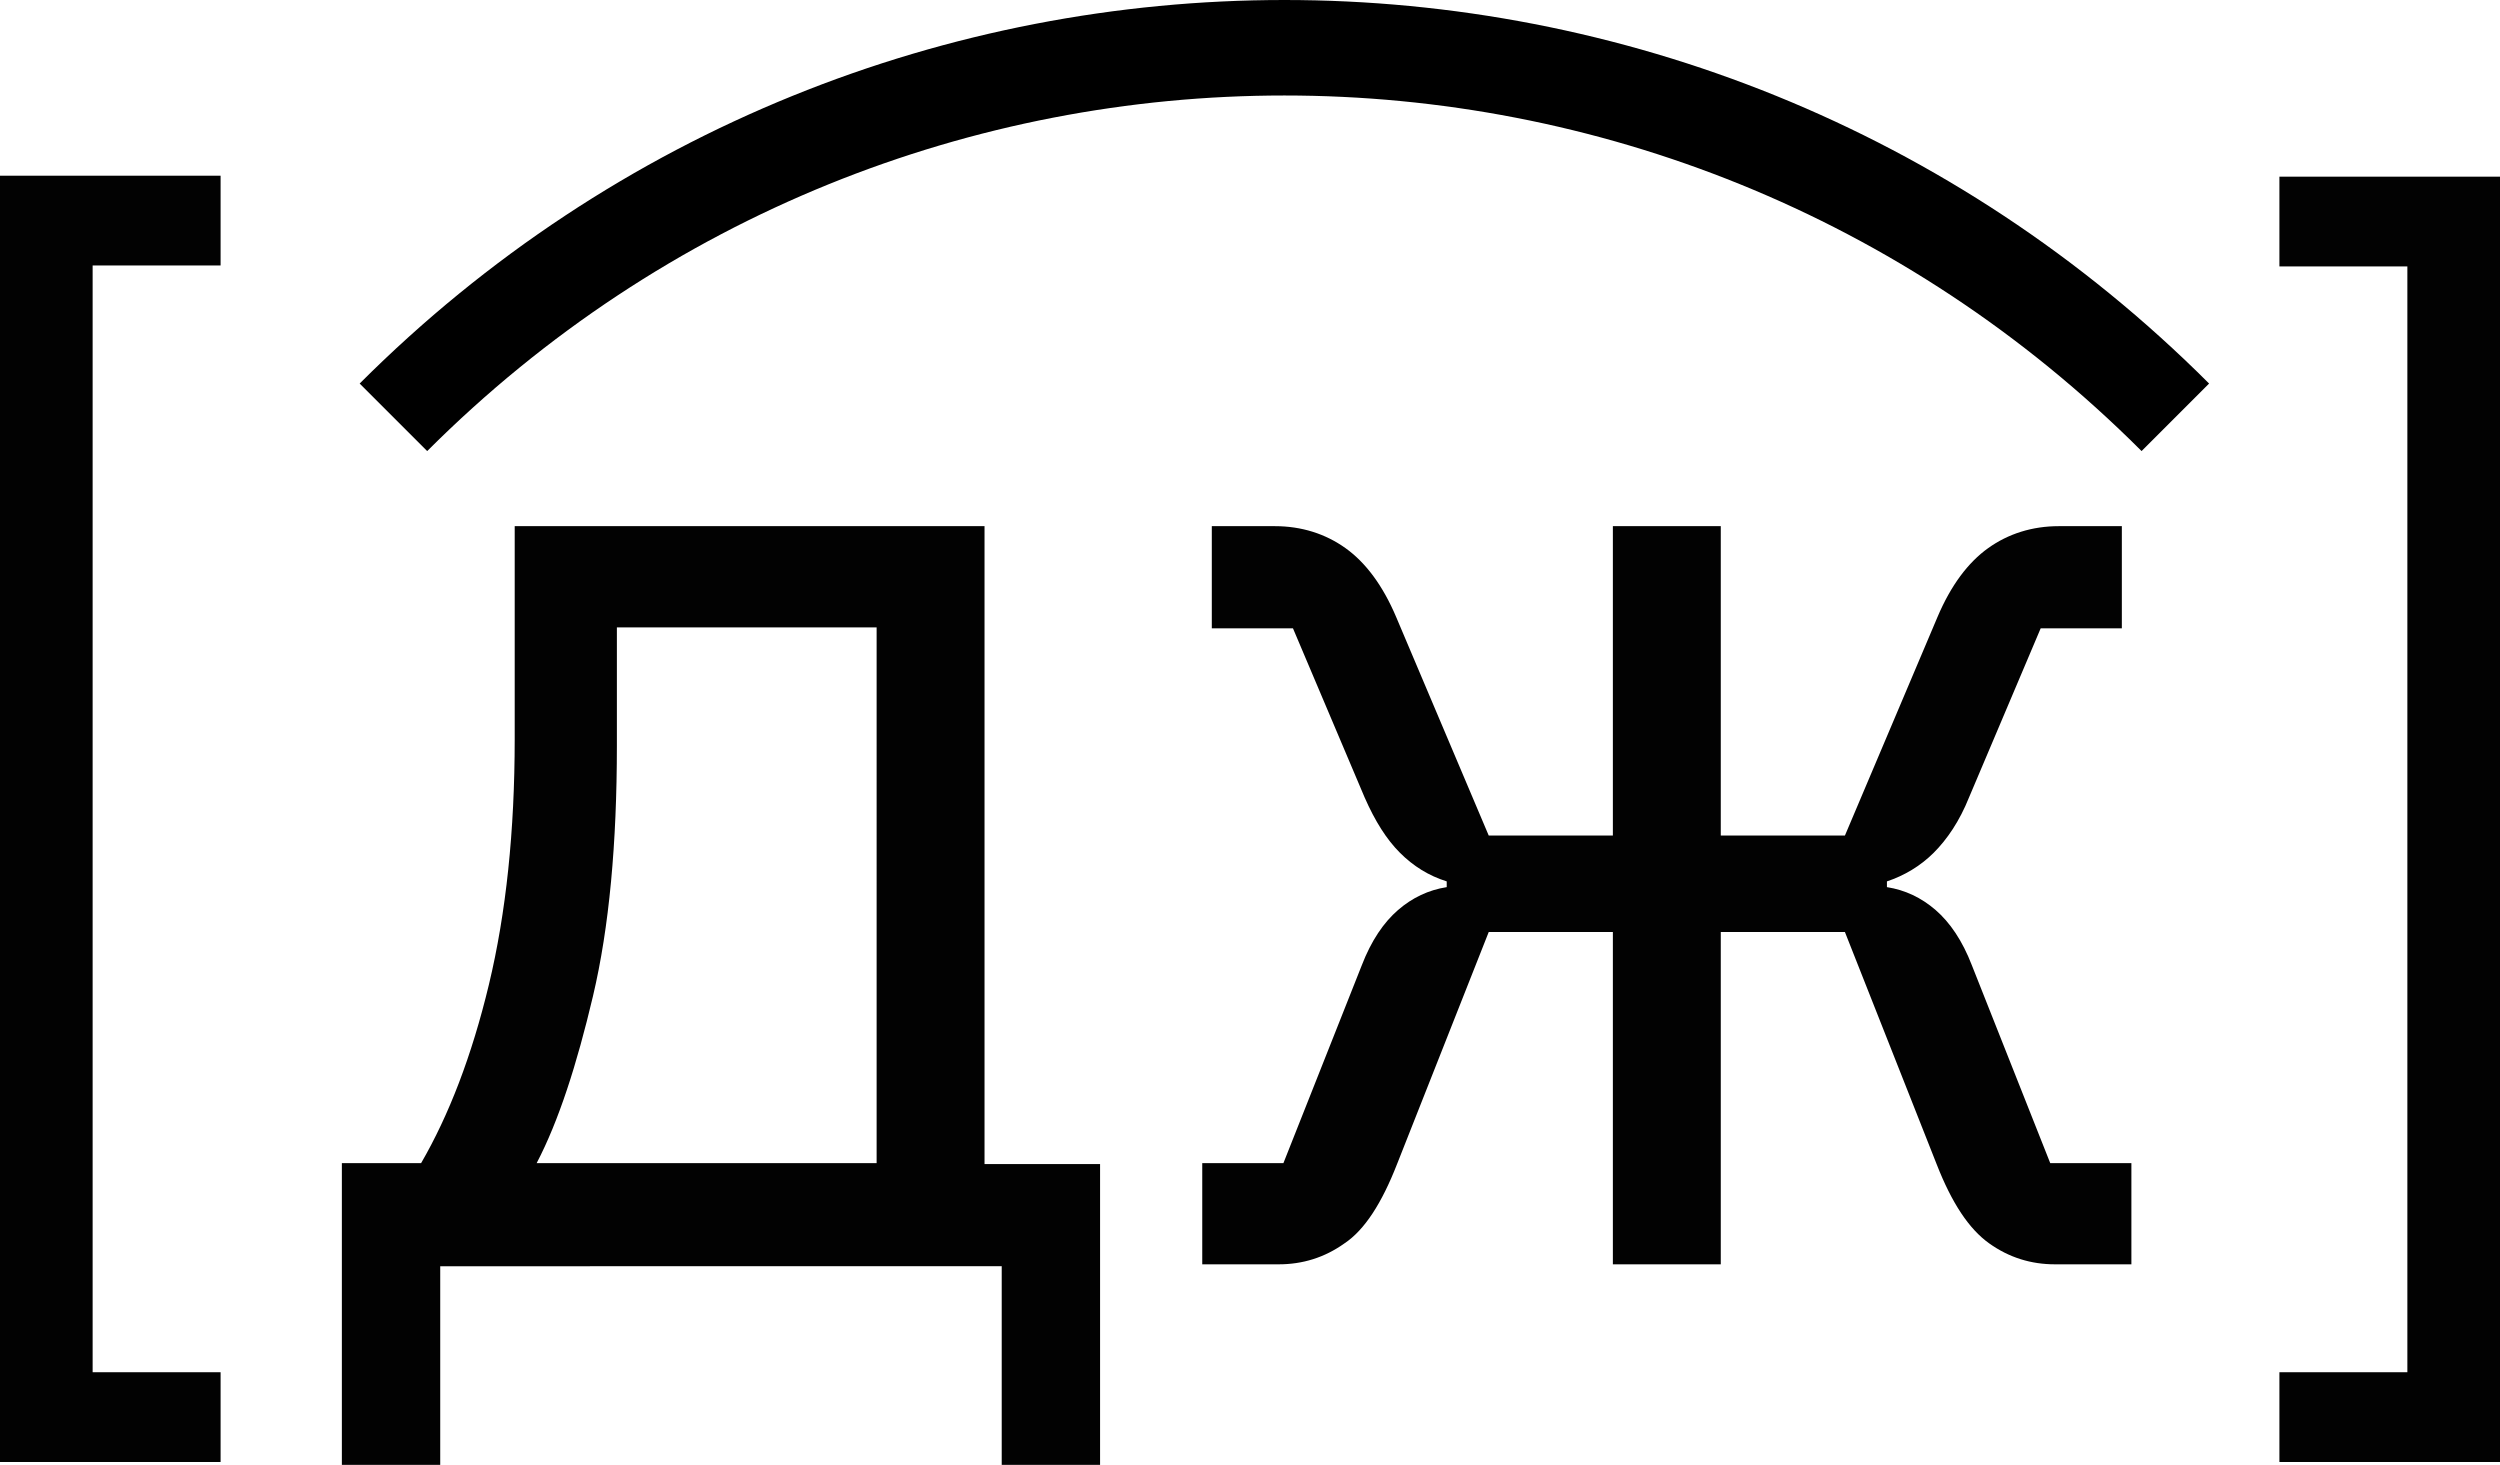
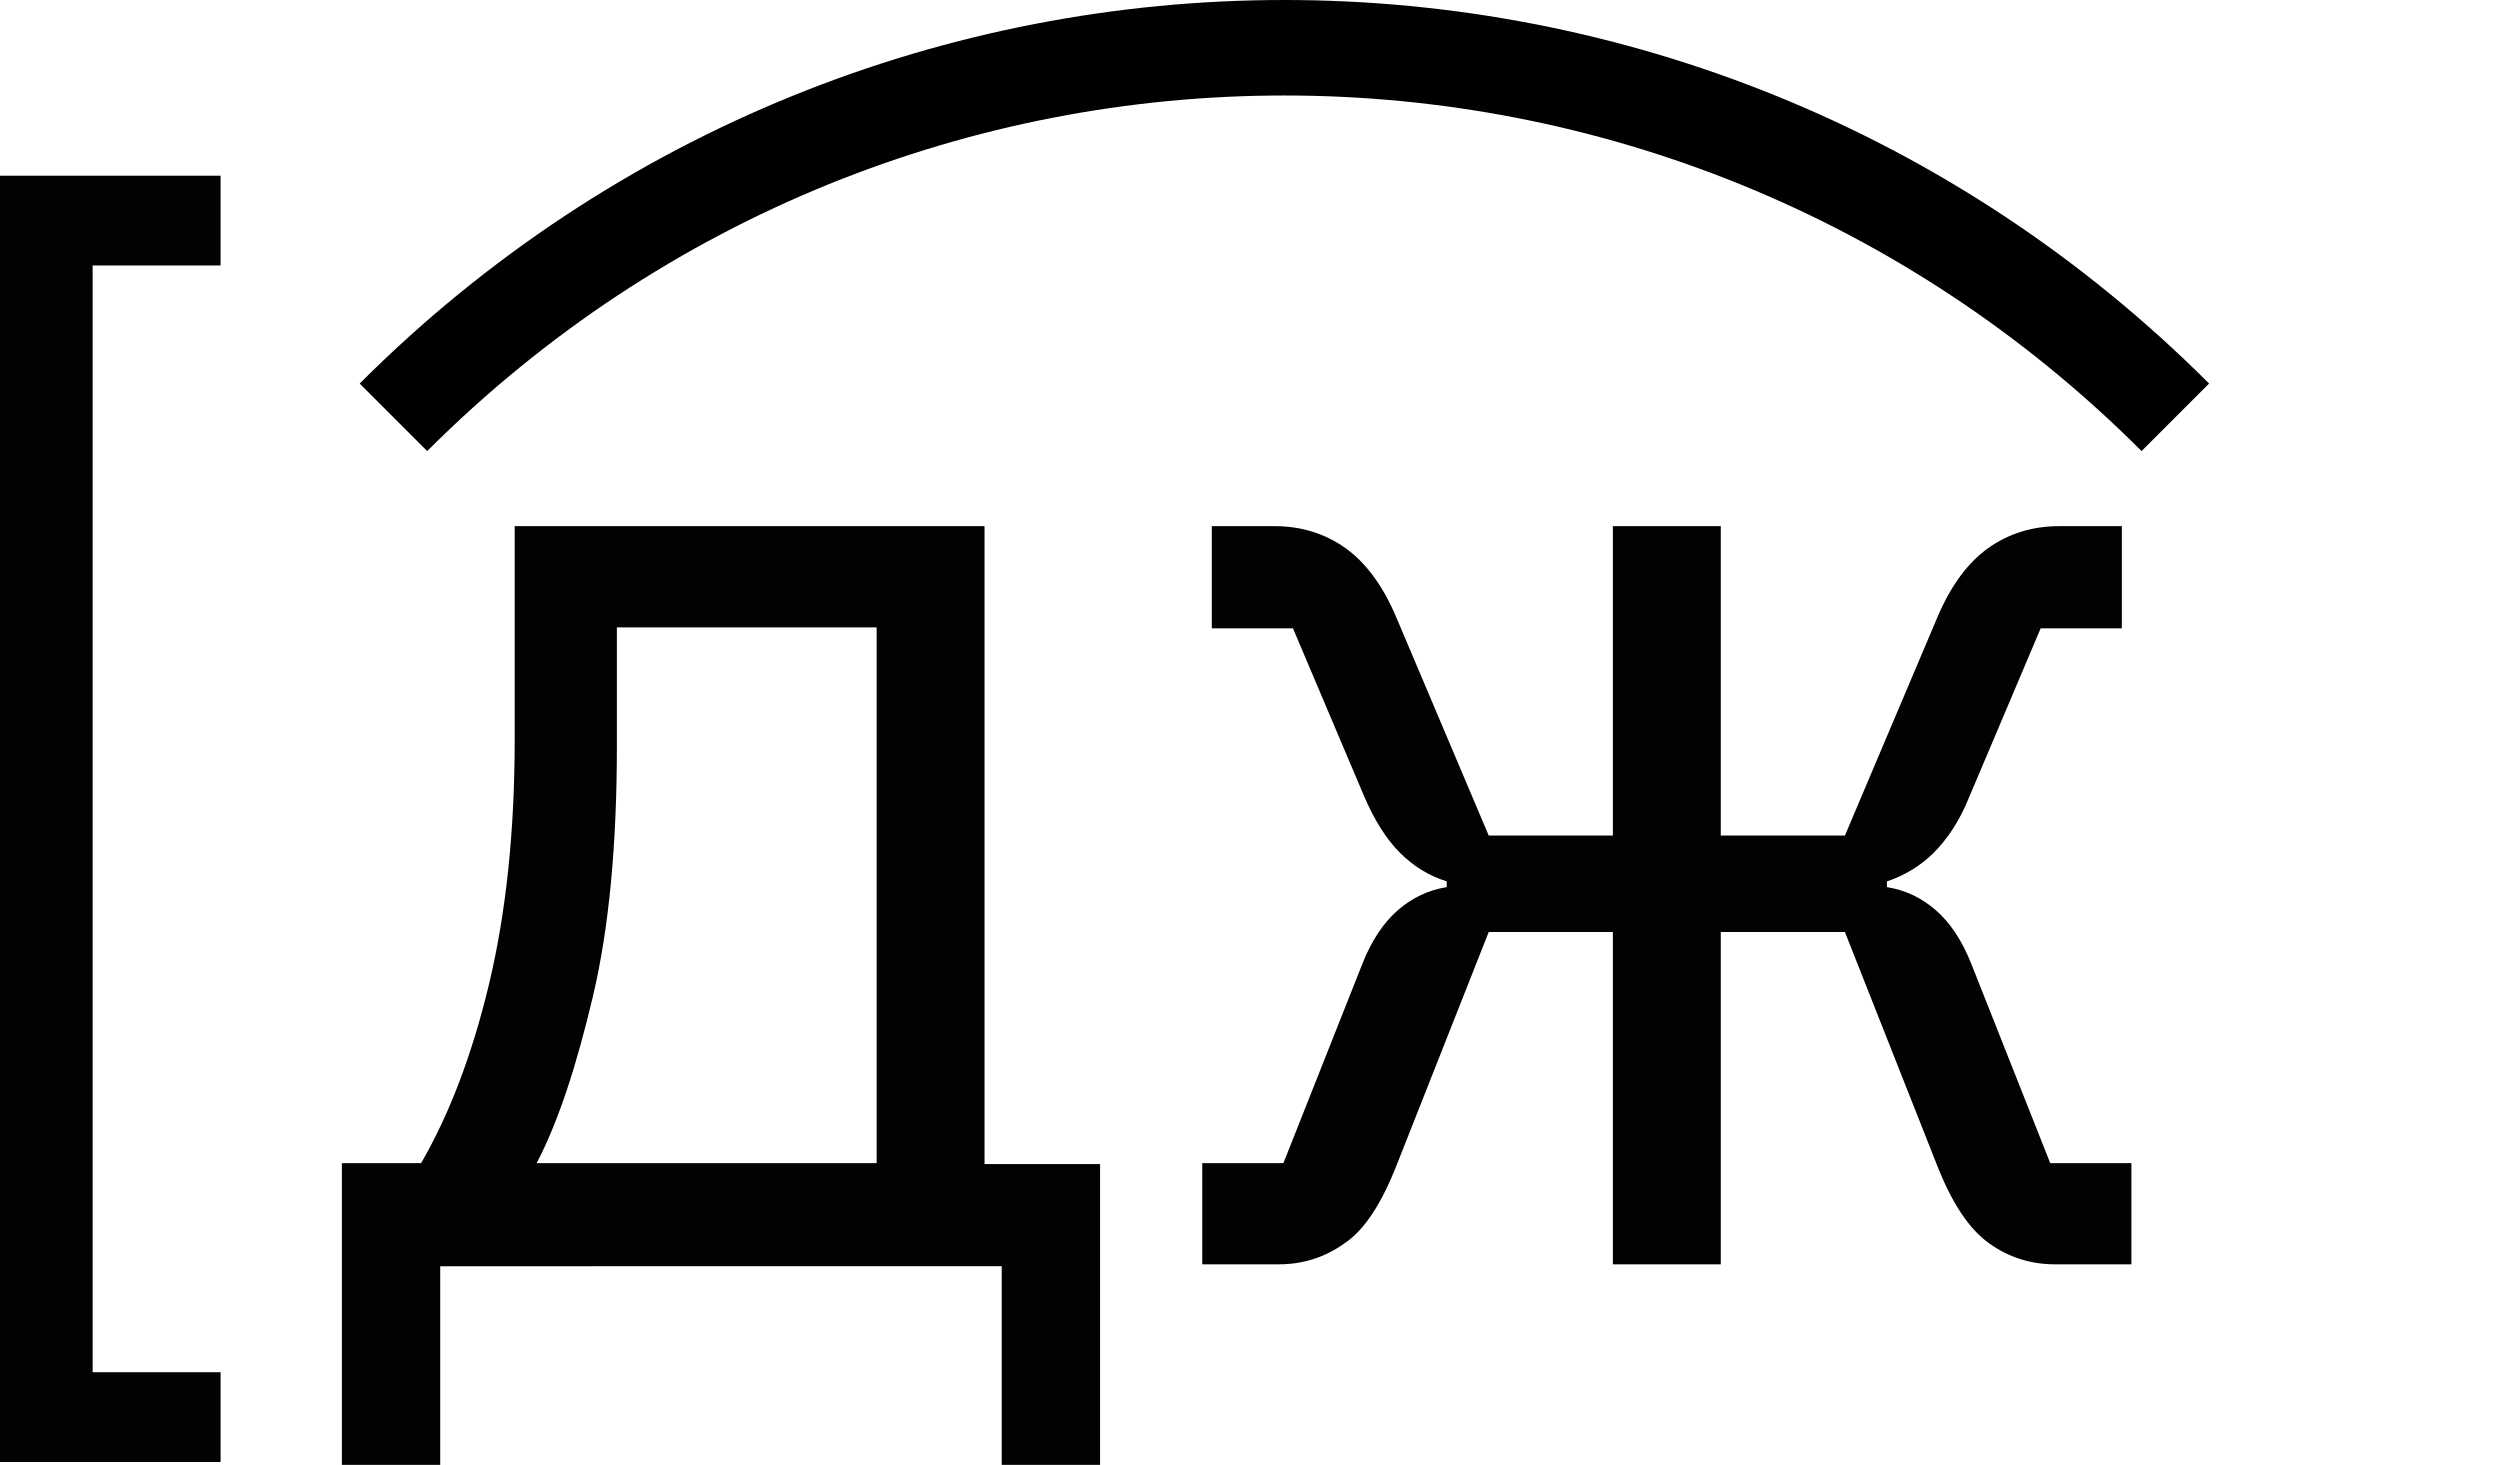
<svg xmlns="http://www.w3.org/2000/svg" id="_Шар_2" data-name="Шар 2" viewBox="0 0 26.18 15.34">
  <defs>
    <style>
      .cls-1 {
        fill: none;
        stroke: #000;
        stroke-miterlimit: 10;
      }

      .cls-2 {
        fill: #020202;
      }
    </style>
  </defs>
  <g id="_Шар_1-2" data-name="Шар 1">
    <g>
      <g>
        <path class="cls-2" d="M0,15.31V1.84H2.31v.94H.97V14.37h1.34v.94H0Z" />
        <path class="cls-2" d="M3.58,12.18h.83c.29-.5,.53-1.12,.71-1.87,.18-.75,.27-1.61,.27-2.57v-2.23h4.92v6.68h1.21v3.17h-1.03v-2.1H4.61v2.1h-1.03v-3.17Zm5.6,0V6.57h-2.72v1.24c0,1.02-.08,1.9-.25,2.62-.17,.72-.36,1.31-.59,1.75h3.55Z" />
        <path class="cls-2" d="M12.59,12.18h.85l.82-2.07c.1-.26,.23-.45,.38-.58s.32-.21,.51-.24v-.06c-.19-.06-.35-.16-.49-.3s-.26-.33-.37-.58l-.75-1.77h-.85v-1.07h.66c.28,0,.53,.08,.74,.23,.21,.15,.39,.39,.53,.72l.97,2.29h1.3v-3.24h1.13v3.24h1.3l.97-2.29c.14-.33,.32-.57,.53-.72s.46-.23,.74-.23h.66v1.07h-.85l-.75,1.77c-.1,.25-.23,.44-.37,.58s-.31,.24-.49,.3v.06c.19,.03,.36,.11,.51,.24s.28,.32,.38,.58l.82,2.07h.85v1.06h-.8c-.25,0-.48-.07-.69-.22-.21-.15-.39-.42-.55-.83l-.96-2.43h-1.3v3.48h-1.13v-3.48h-1.3l-.96,2.43c-.16,.41-.34,.69-.55,.83-.21,.15-.44,.22-.69,.22h-.8v-1.06Z" />
-         <path class="cls-2" d="M26.18,1.84V15.31h-2.31v-.94h1.34V2.79h-1.34v-.94h2.31Z" />
      </g>
      <path class="cls-1" d="M22.78,4.37C17.62-.79,9.28-.79,4.12,4.37" />
    </g>
  </g>
</svg>